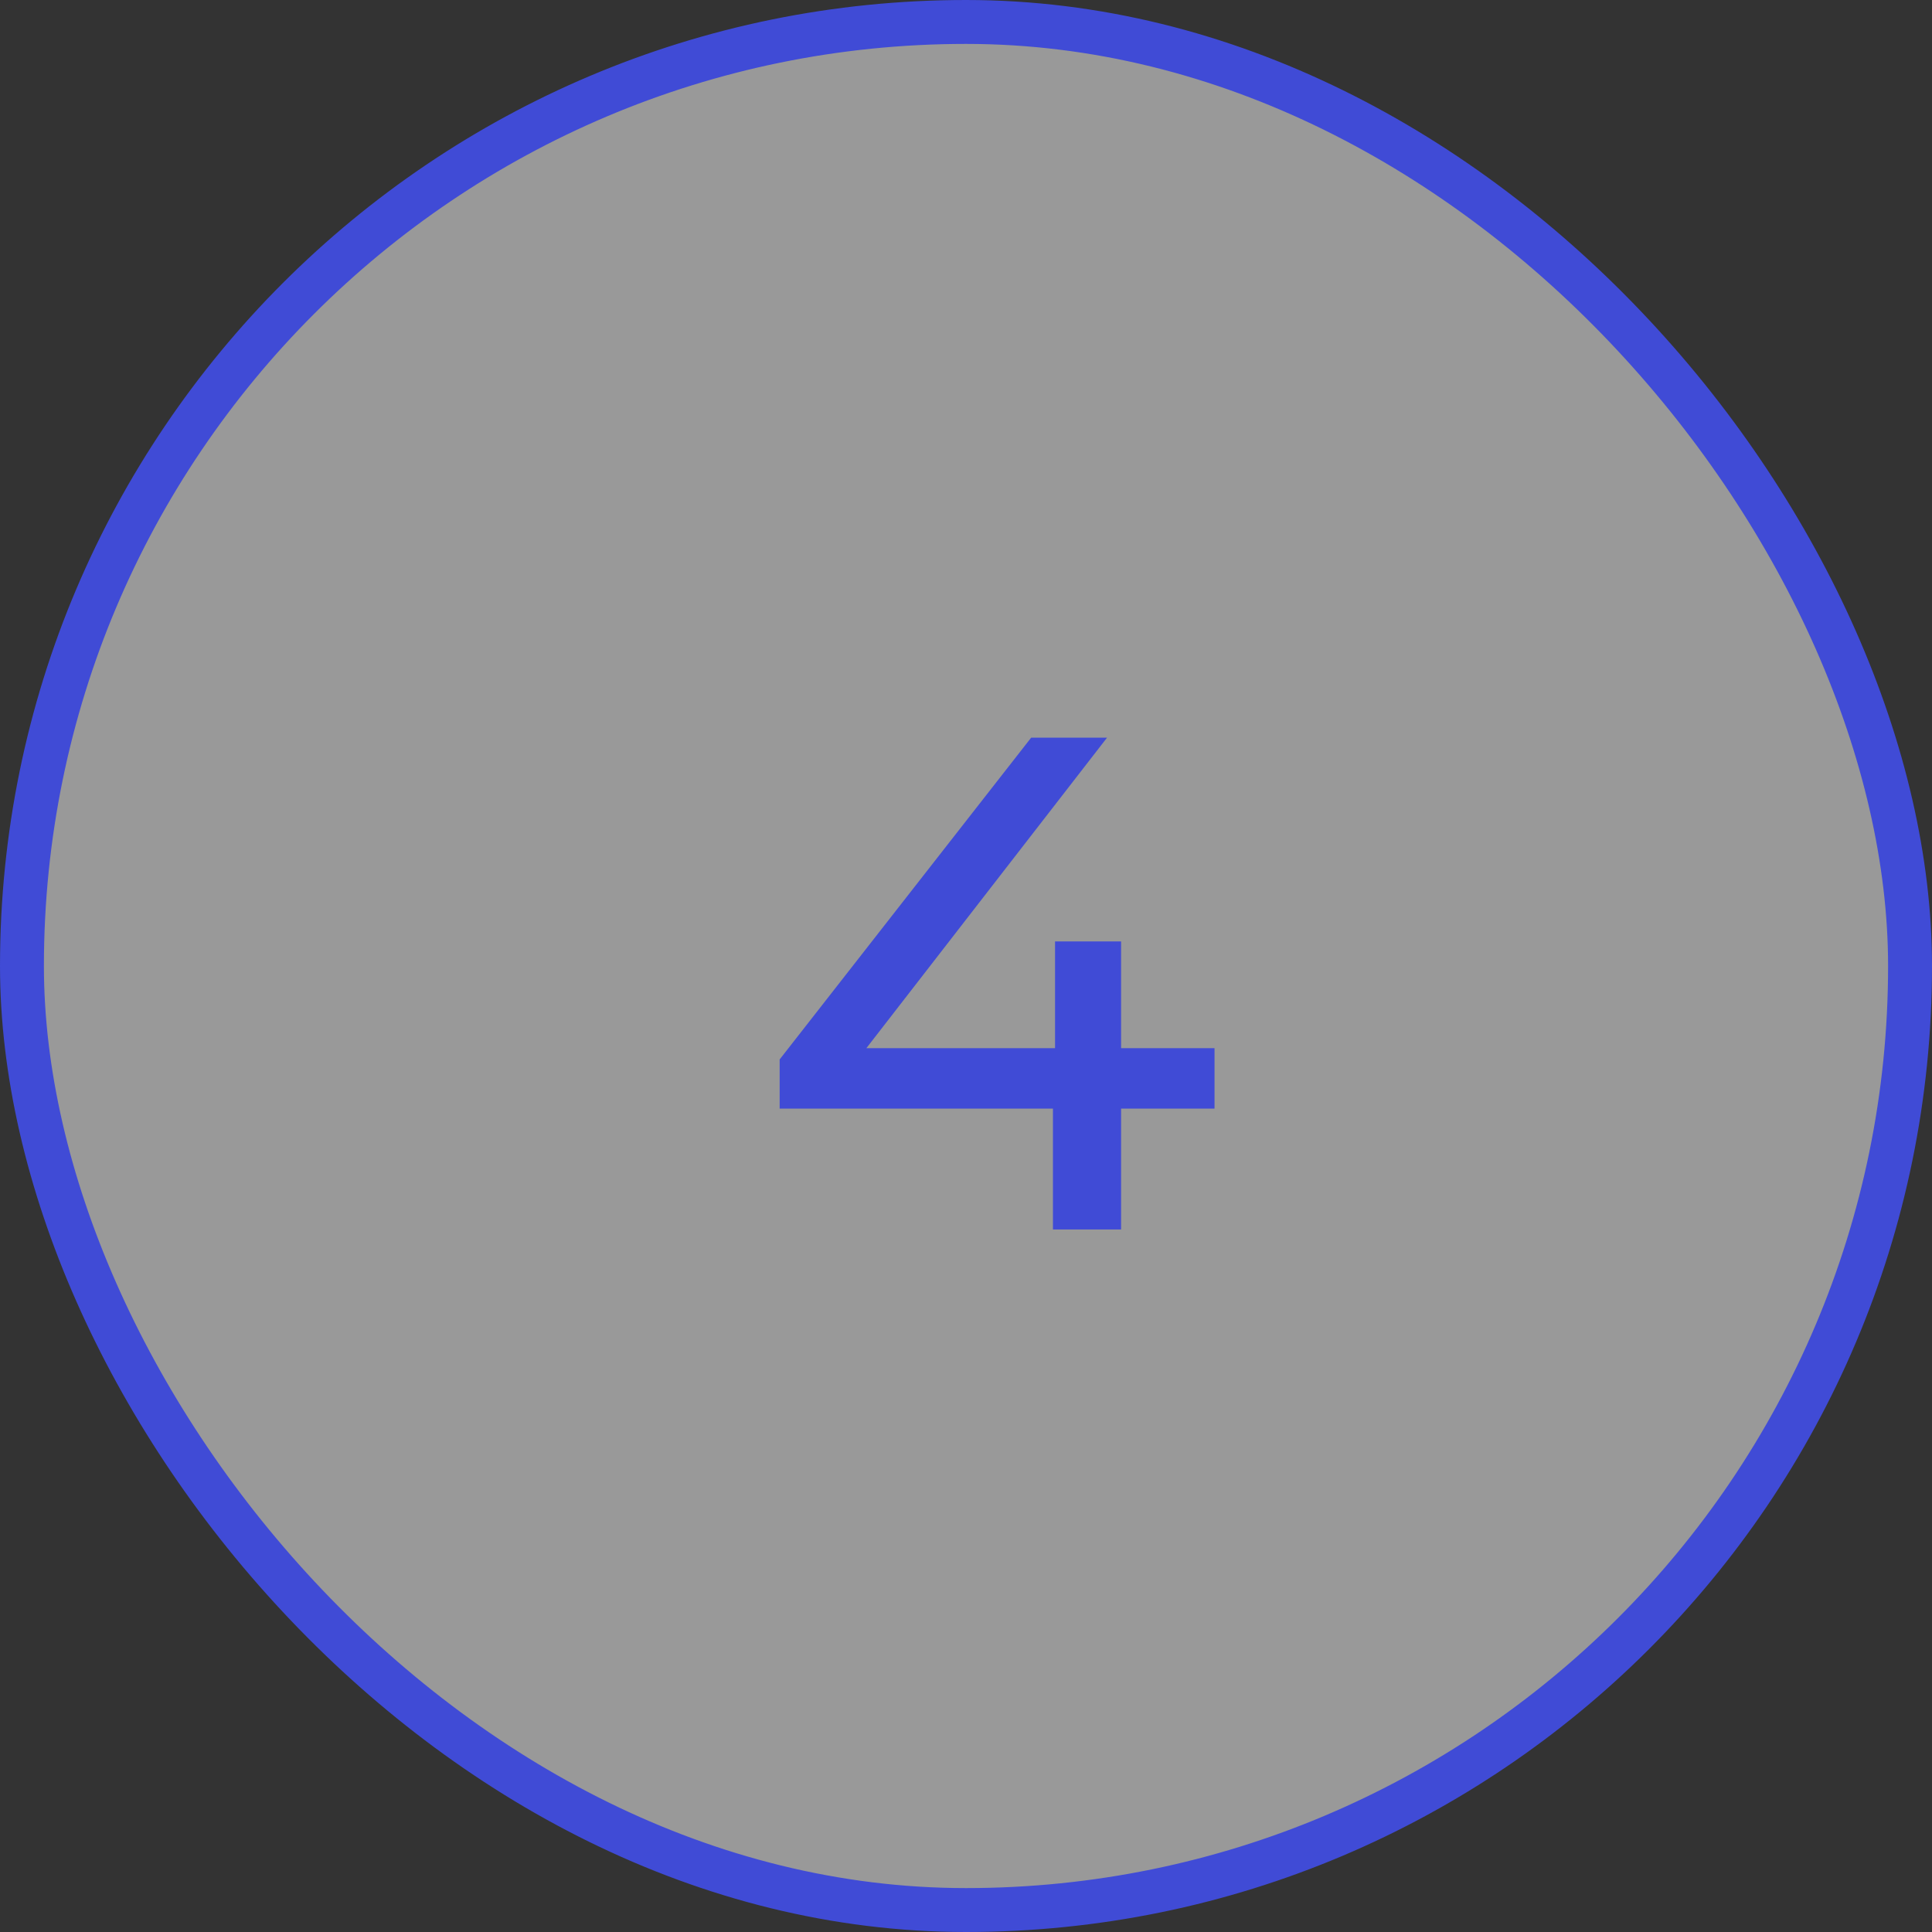
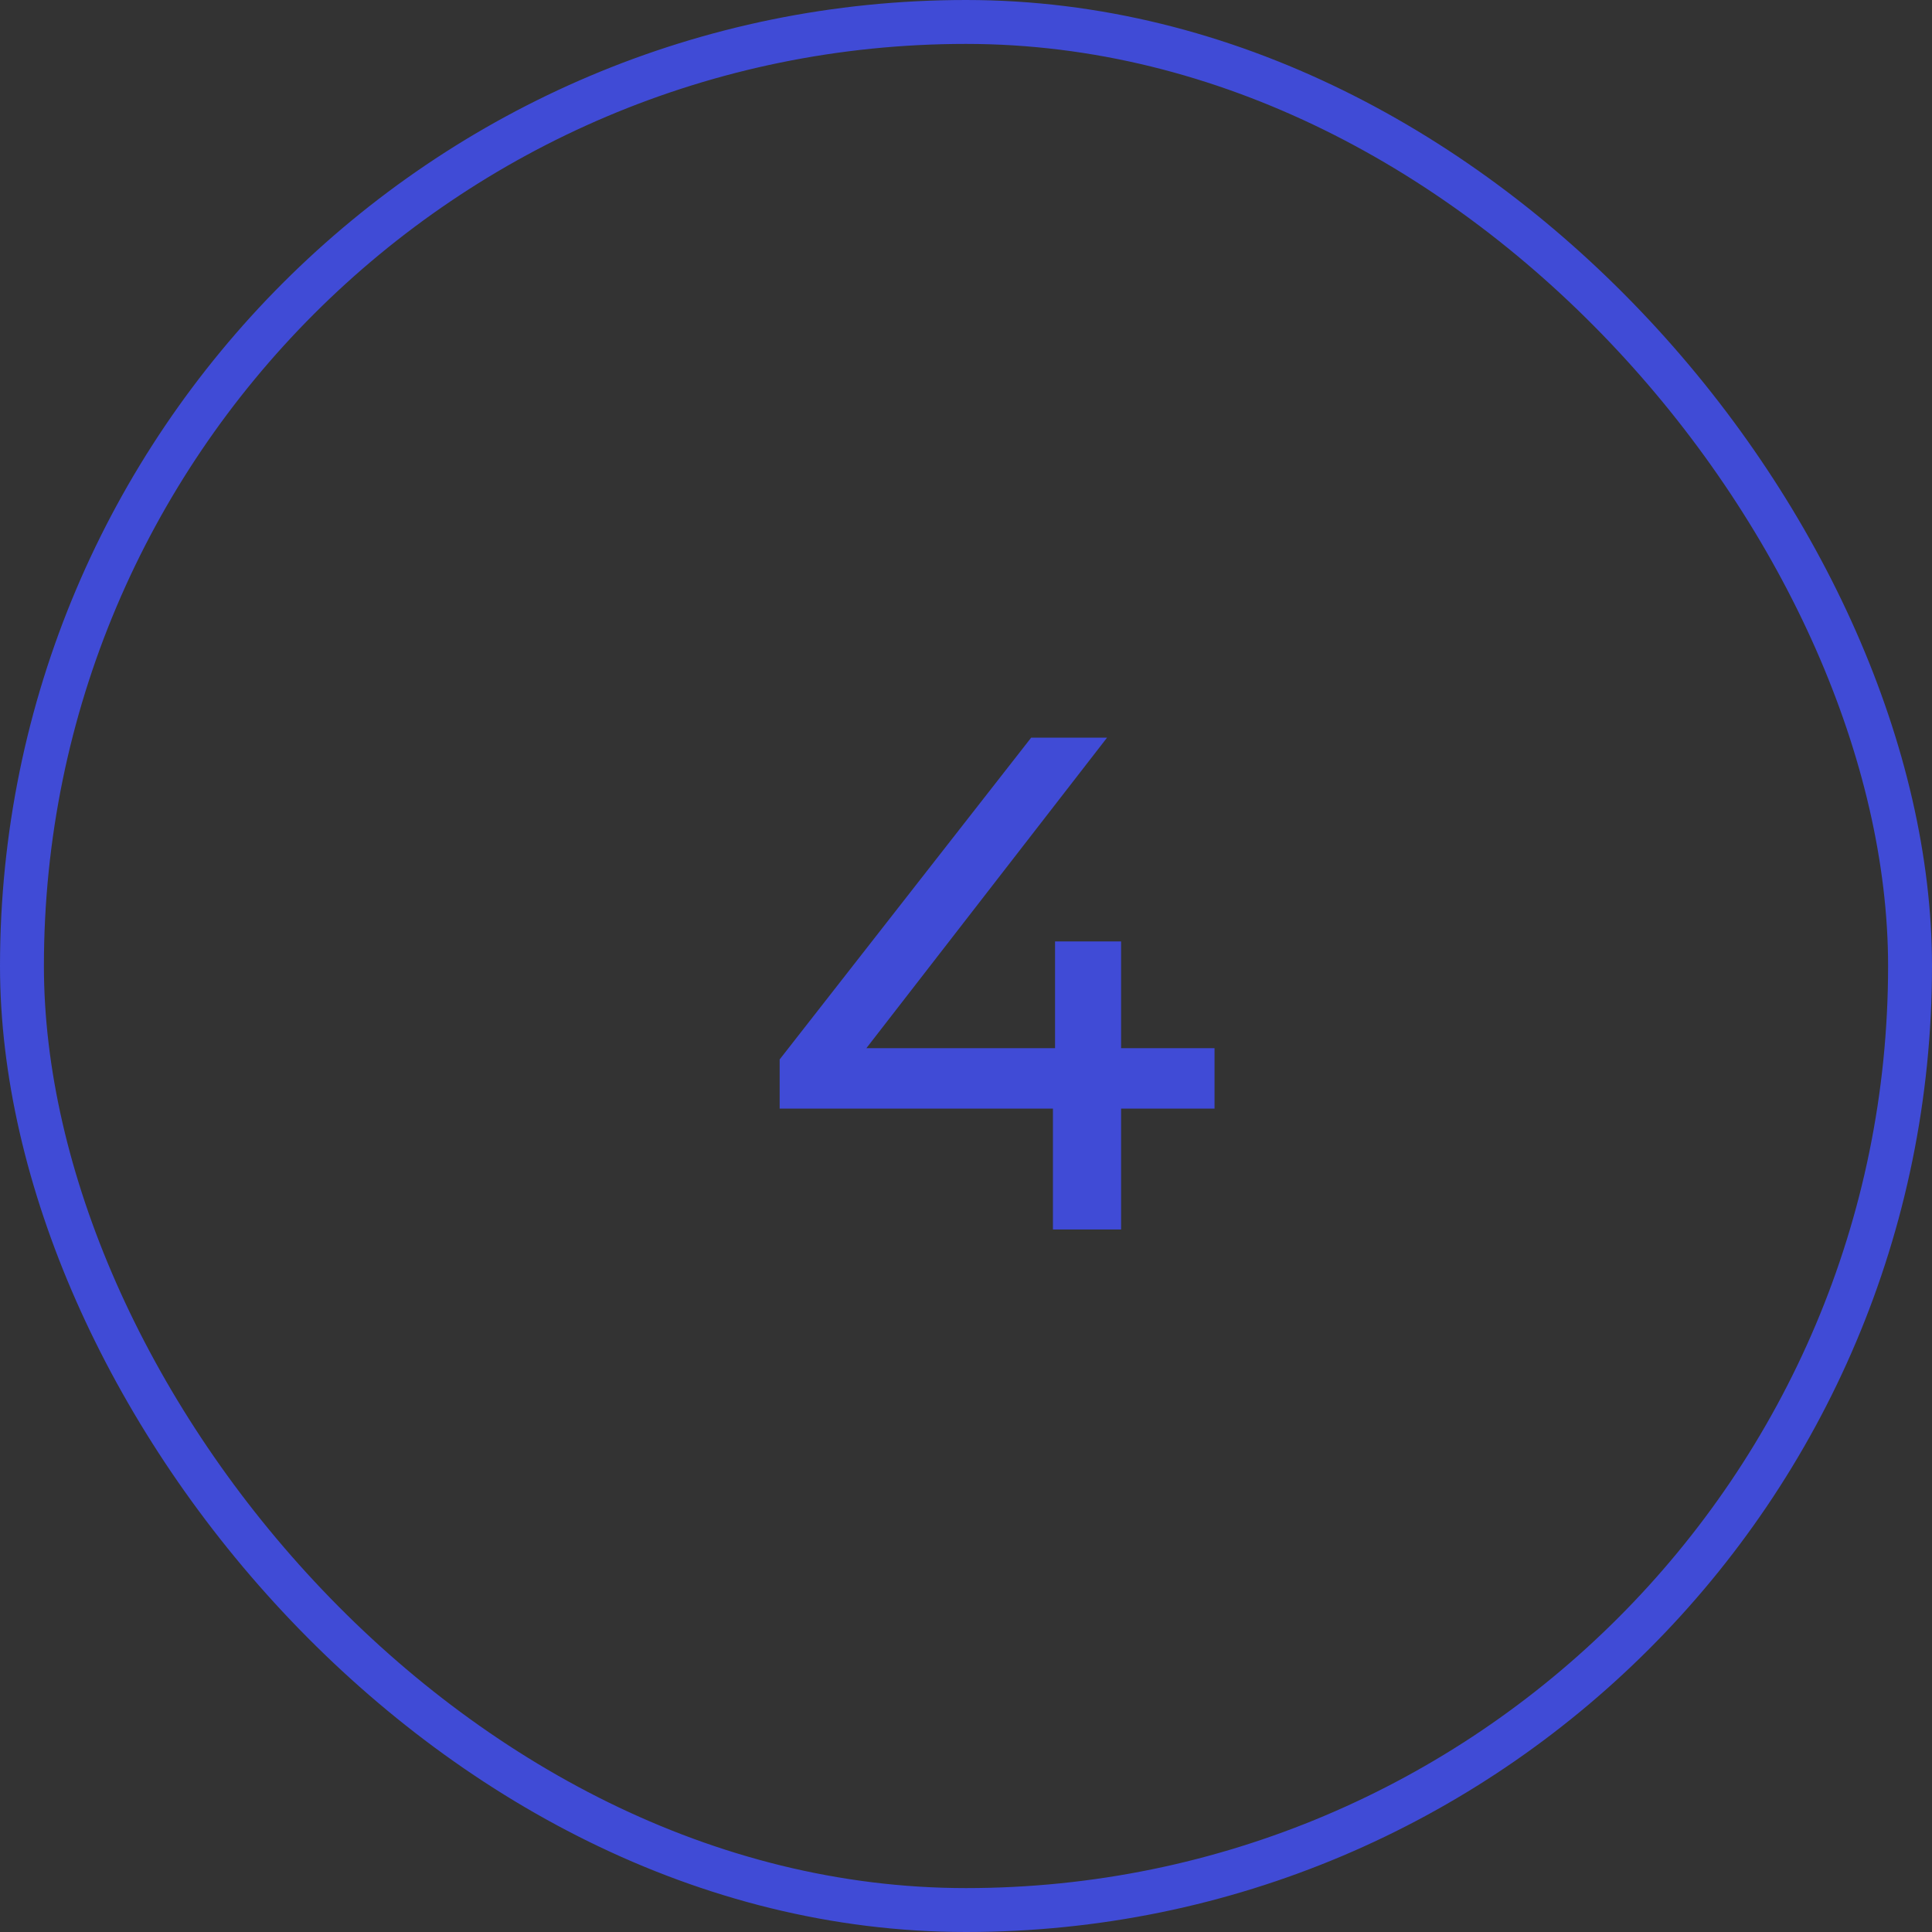
<svg xmlns="http://www.w3.org/2000/svg" width="44" height="44" viewBox="0 0 44 44" fill="none">
  <rect x="0" y="0" width="44" height="44" fill="#333333" stroke="none" />
-   <rect x="0.5" y="0.5" width="43" height="43" rx="21.5" fill="white" fill-opacity="0.5" />
  <rect x="0.5" y="0.5" width="43" height="43" rx="21.5" stroke="#404BD6" />
-   <path d="M17.756 25.248V24.128L23.484 16.8H25.212L19.532 24.128L18.716 23.872H27.66V25.248H17.756ZM23.98 28V25.248L24.028 23.872V21.44H25.532V28H23.98Z" fill="#404BD6" />
+   <path d="M17.756 25.248V24.128L23.484 16.8H25.212L19.532 24.128L18.716 23.872H27.66V25.248ZM23.98 28V25.248L24.028 23.872V21.44H25.532V28H23.98Z" fill="#404BD6" />
</svg>